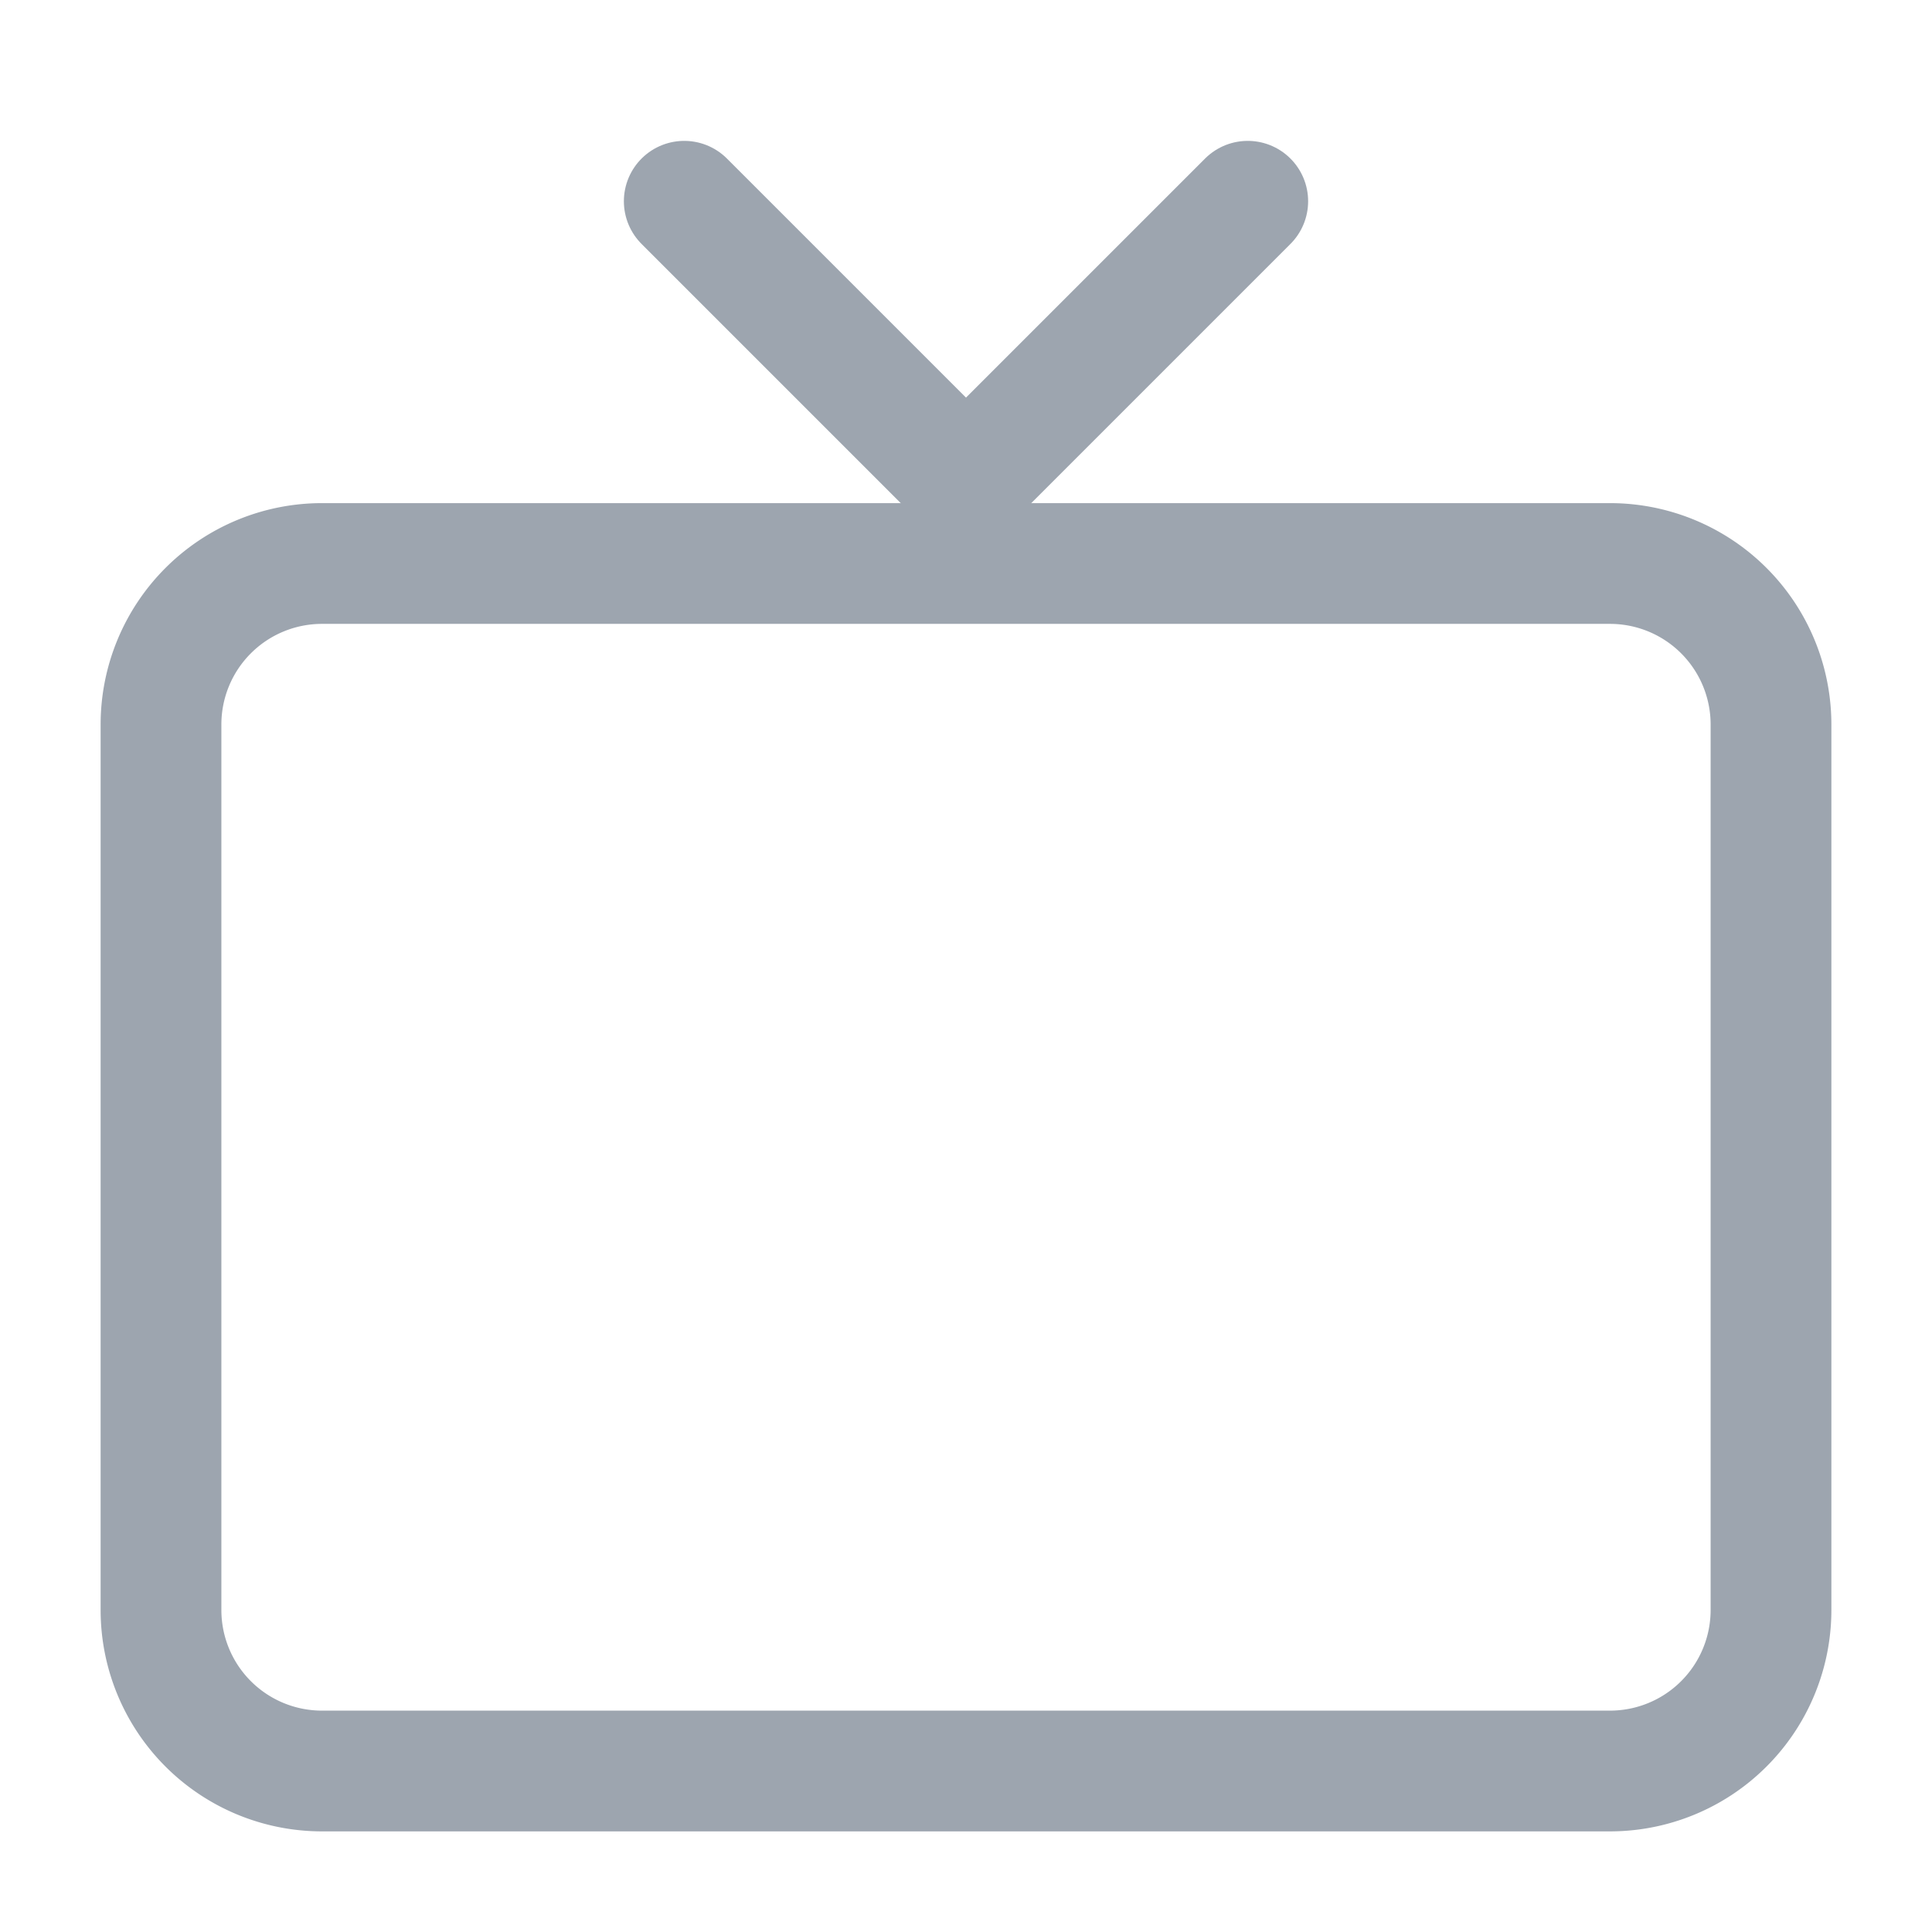
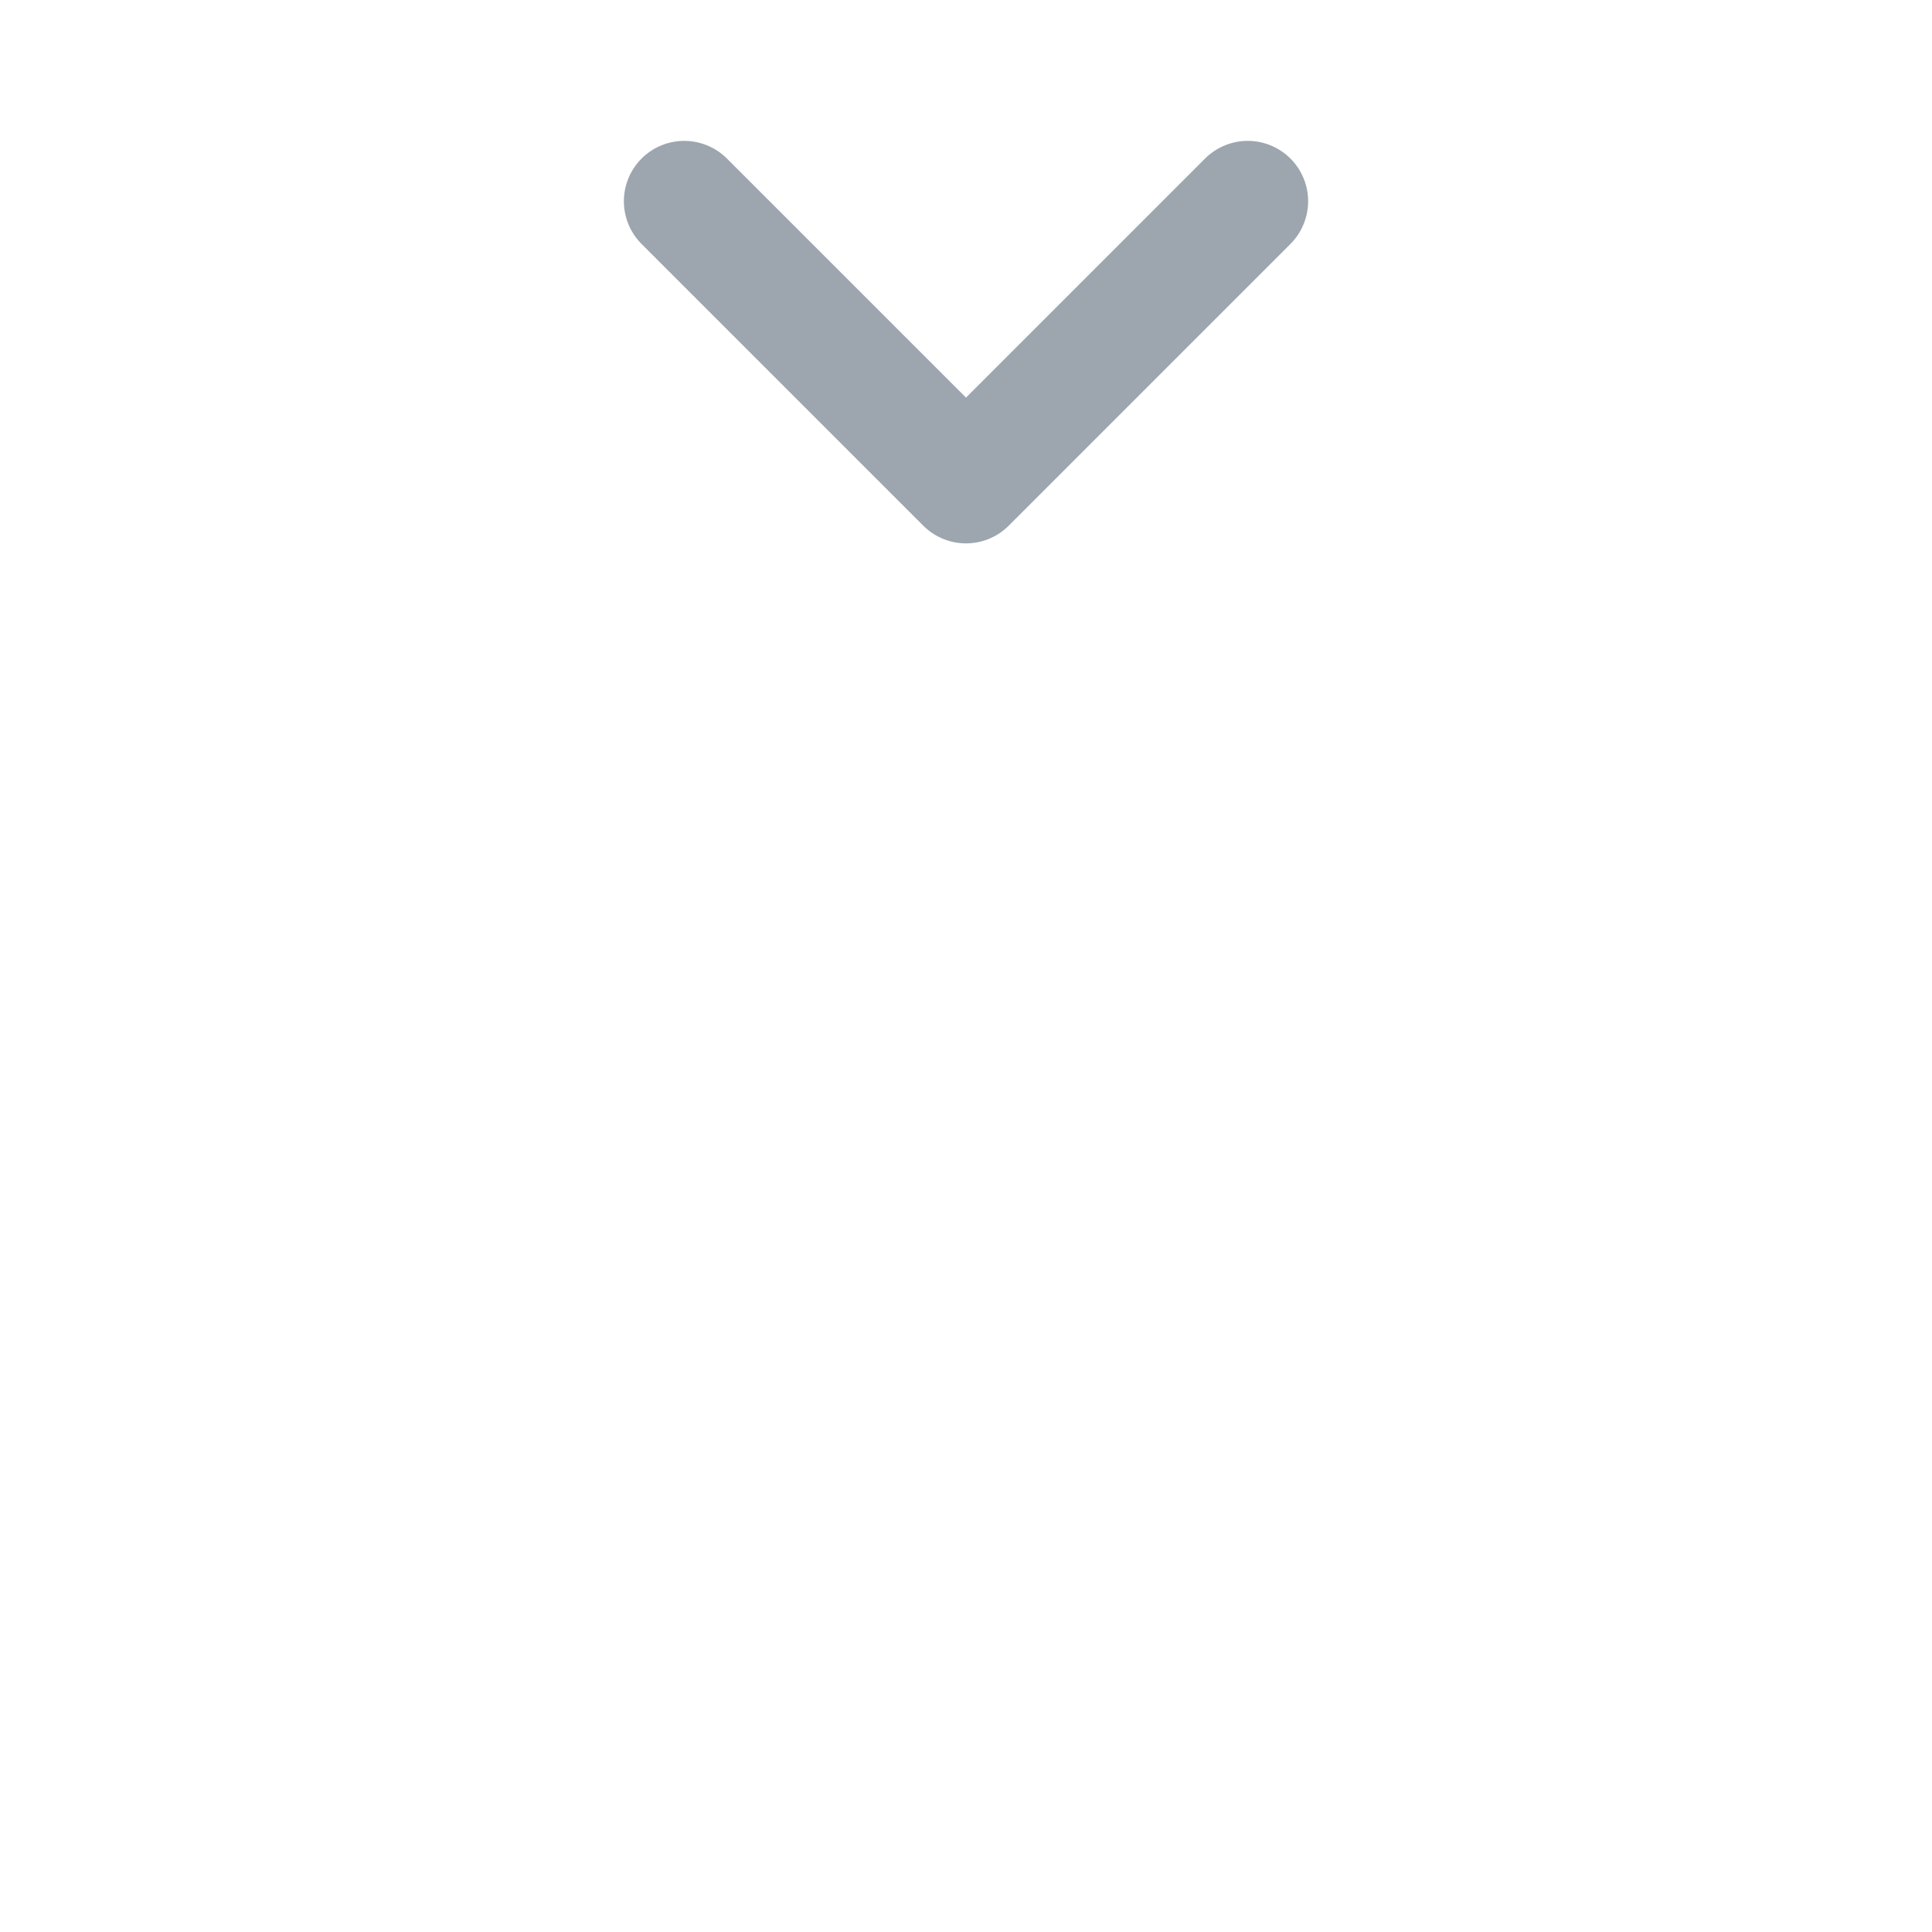
<svg xmlns="http://www.w3.org/2000/svg" width="24" height="24" fill="none" stroke-width="1.5" color="#9da5af">
-   <path stroke="#9da5af" d="M2 20V9a2 2 0 0 1 2-2h16a2 2 0 0 1 2 2v11a2 2 0 0 1-2 2H4a2 2 0 0 1-2-2z" />
  <path stroke="#9da5af" stroke-linecap="round" stroke-linejoin="round" d="M8.5 2.5 12 6l3.5-3.5" />
</svg>